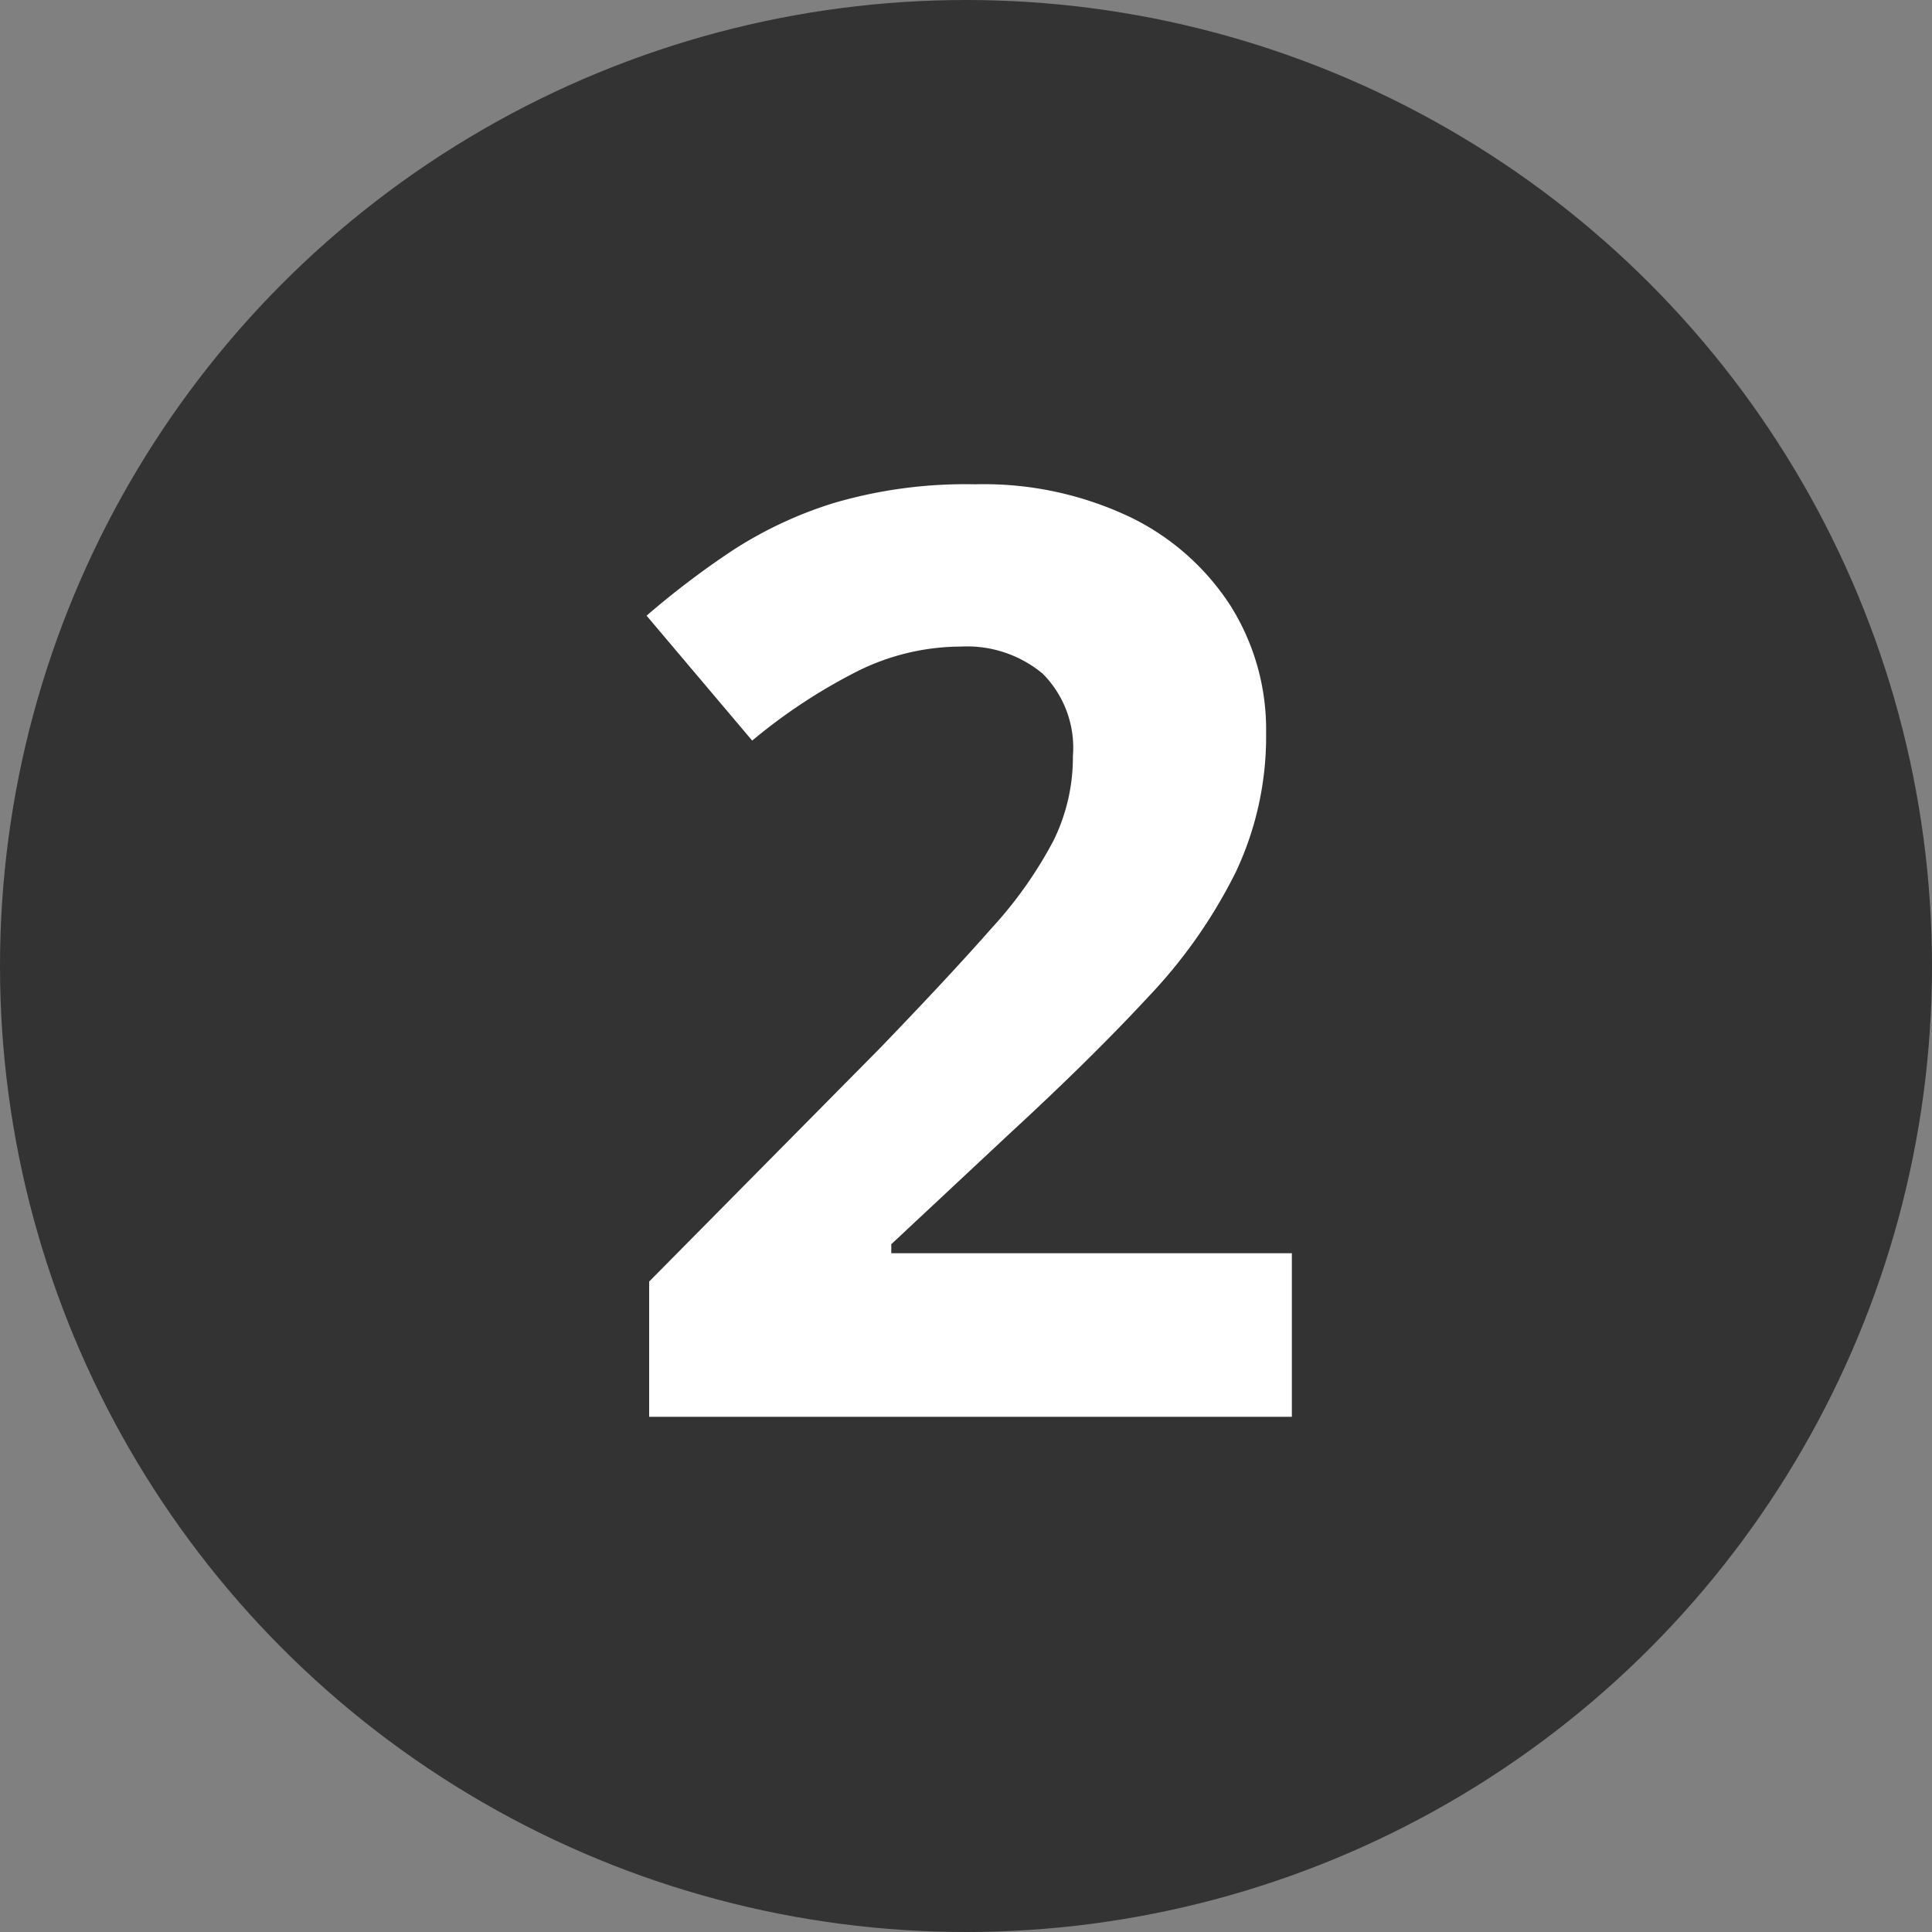
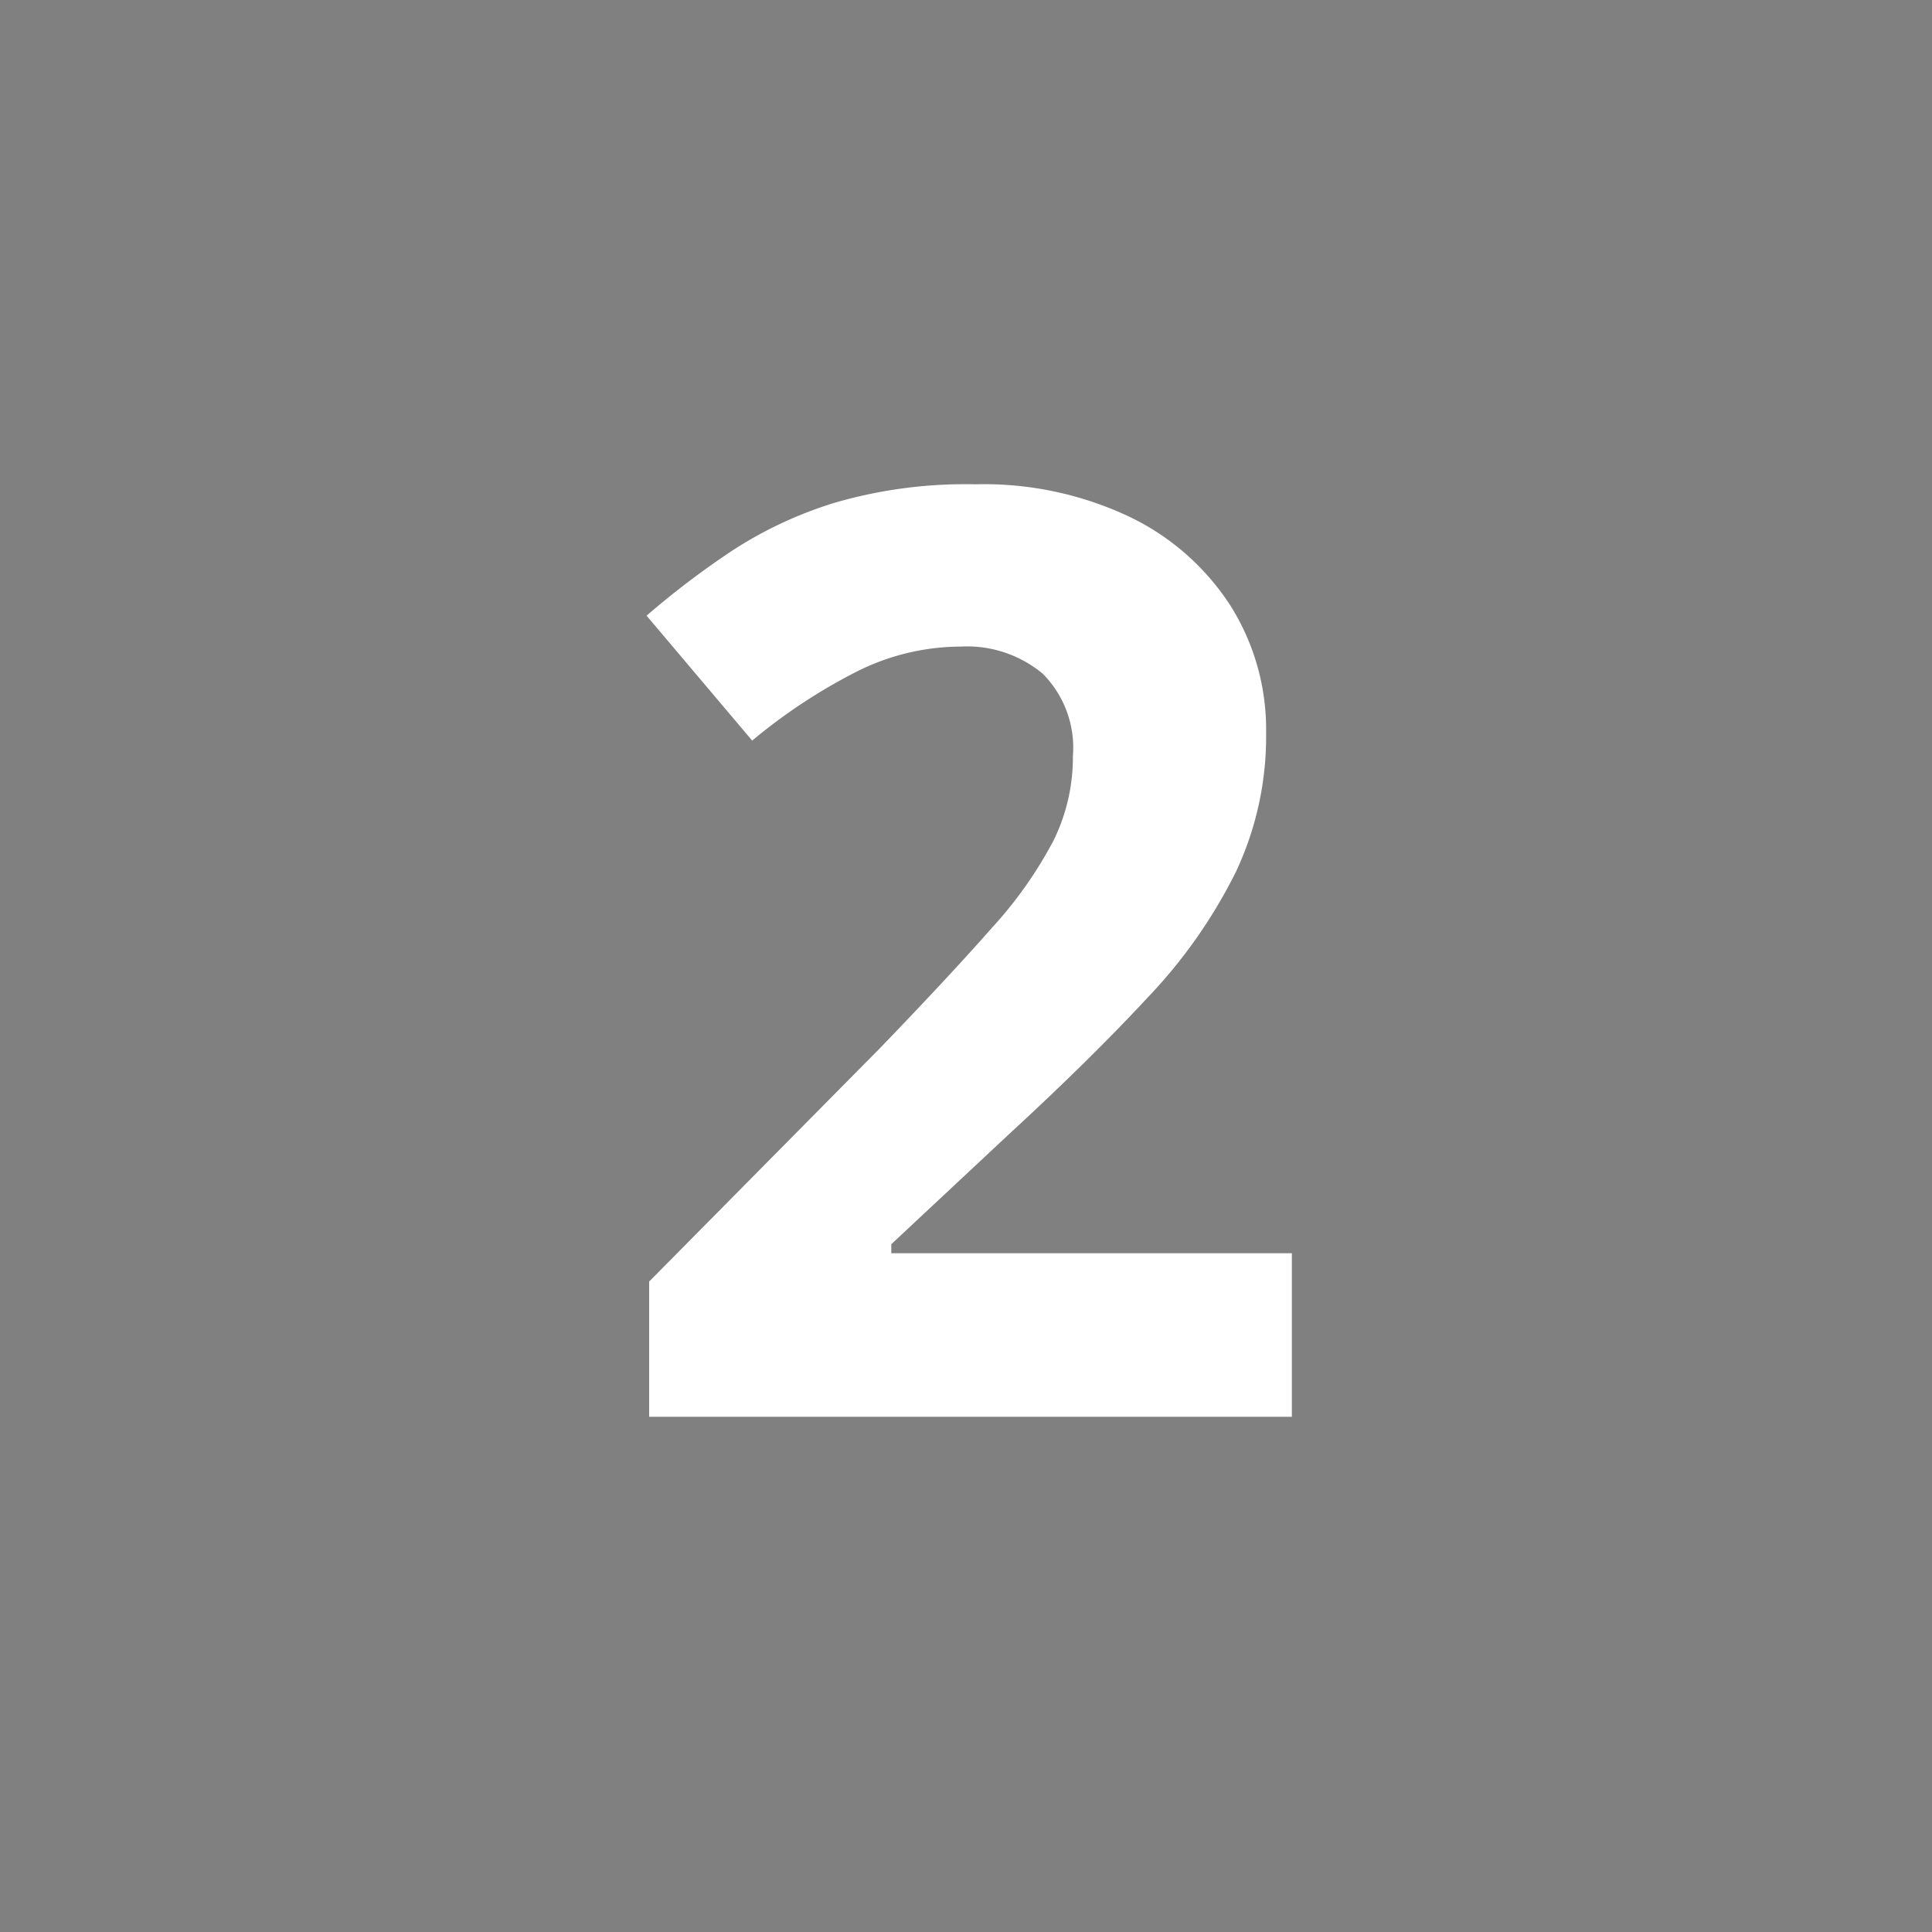
<svg xmlns="http://www.w3.org/2000/svg" width="30" height="30" viewBox="0 0 30 30">
  <rect x="0" y="0" width="30" height="30" fill="#808080" stroke="none" />
  <g id="sanitary_num2" transform="translate(-298 -2374)">
-     <circle id="楕円形_11" data-name="楕円形 11" cx="15" cy="15" r="15" transform="translate(298 2374)" fill="#333" />
    <path id="パス_159" data-name="パス 159" d="M5.06,0H-4.92V-2.1l3.58-3.62Q-.26-6.84.4-7.59a6.46,6.46,0,0,0,.96-1.36,2.928,2.928,0,0,0,.3-1.31,1.63,1.63,0,0,0-.47-1.28,1.836,1.836,0,0,0-1.27-.42,3.615,3.615,0,0,0-1.6.38A8.631,8.631,0,0,0-3.32-10.5l-1.64-1.94a13.311,13.311,0,0,1,1.3-.99,6.3,6.3,0,0,1,1.61-.76,7.263,7.263,0,0,1,2.19-.29,5.29,5.29,0,0,1,2.41.51,3.845,3.845,0,0,1,1.56,1.38,3.609,3.609,0,0,1,.55,1.97,4.93,4.93,0,0,1-.47,2.16A7.924,7.924,0,0,1,2.83-6.52Q1.94-5.56.68-4.4L-1.16-2.68v.14H5.06Z" transform="translate(313 2396)" fill="#fff" />
  </g>
</svg>